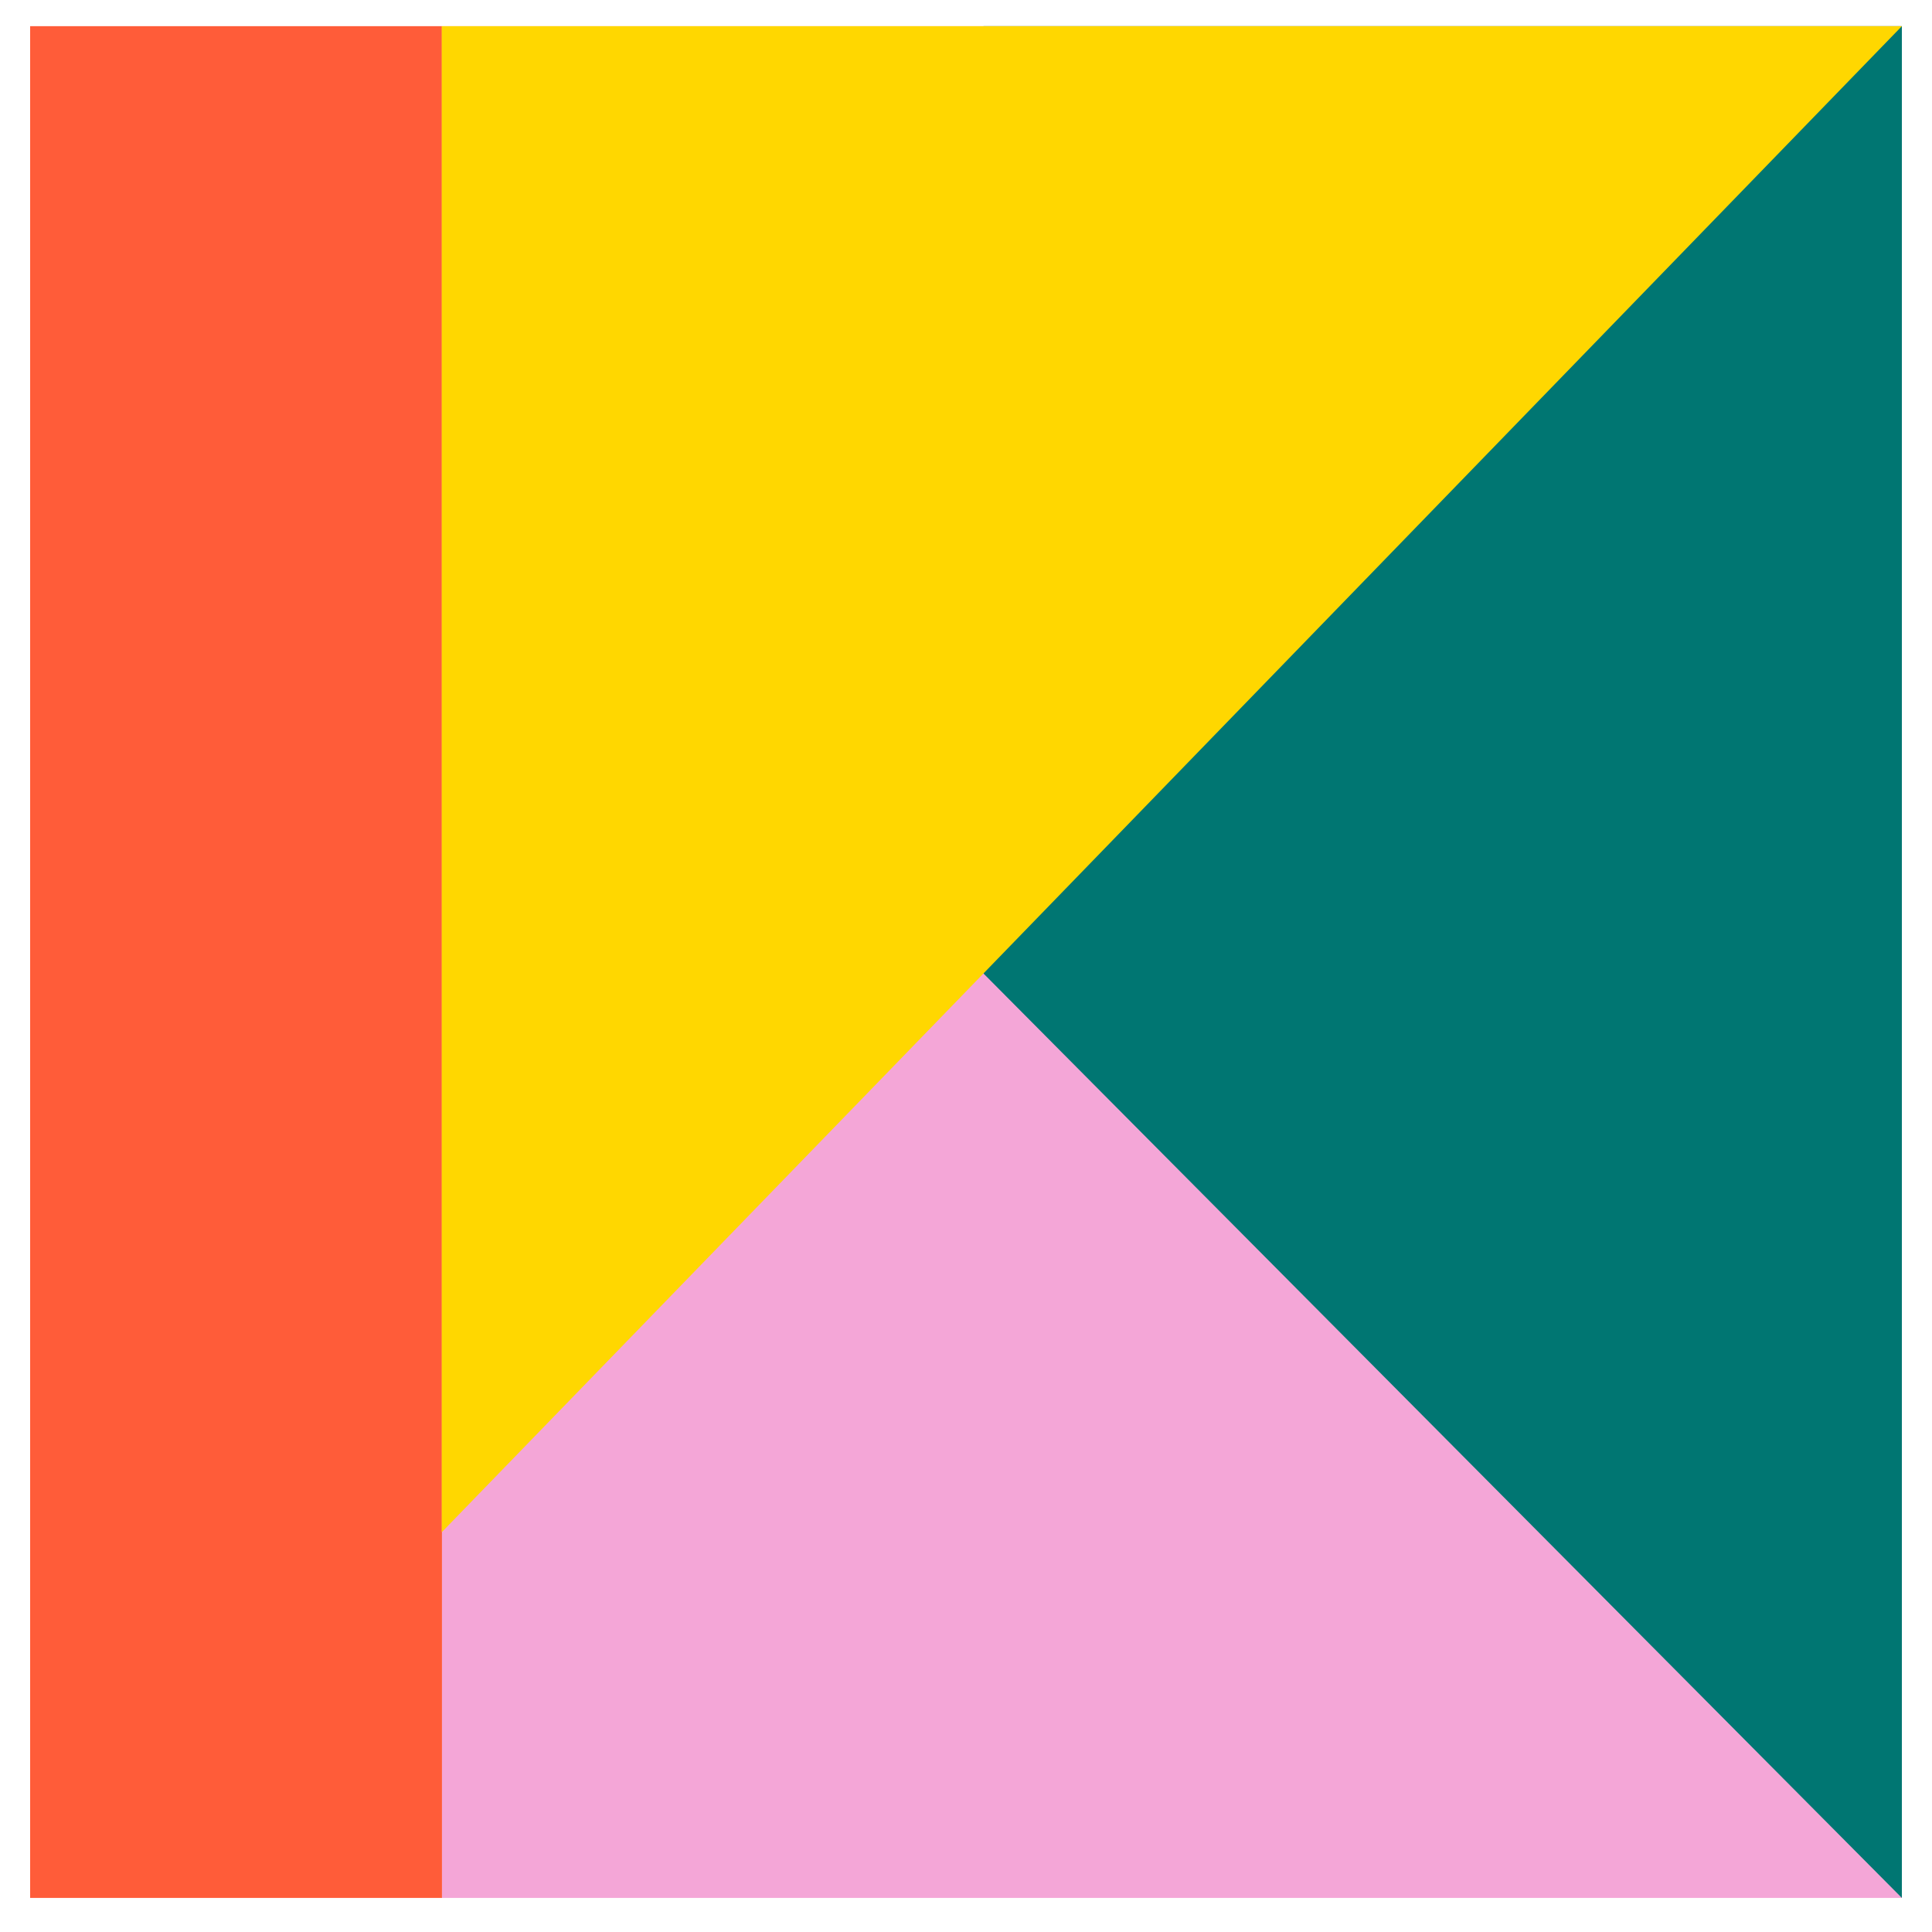
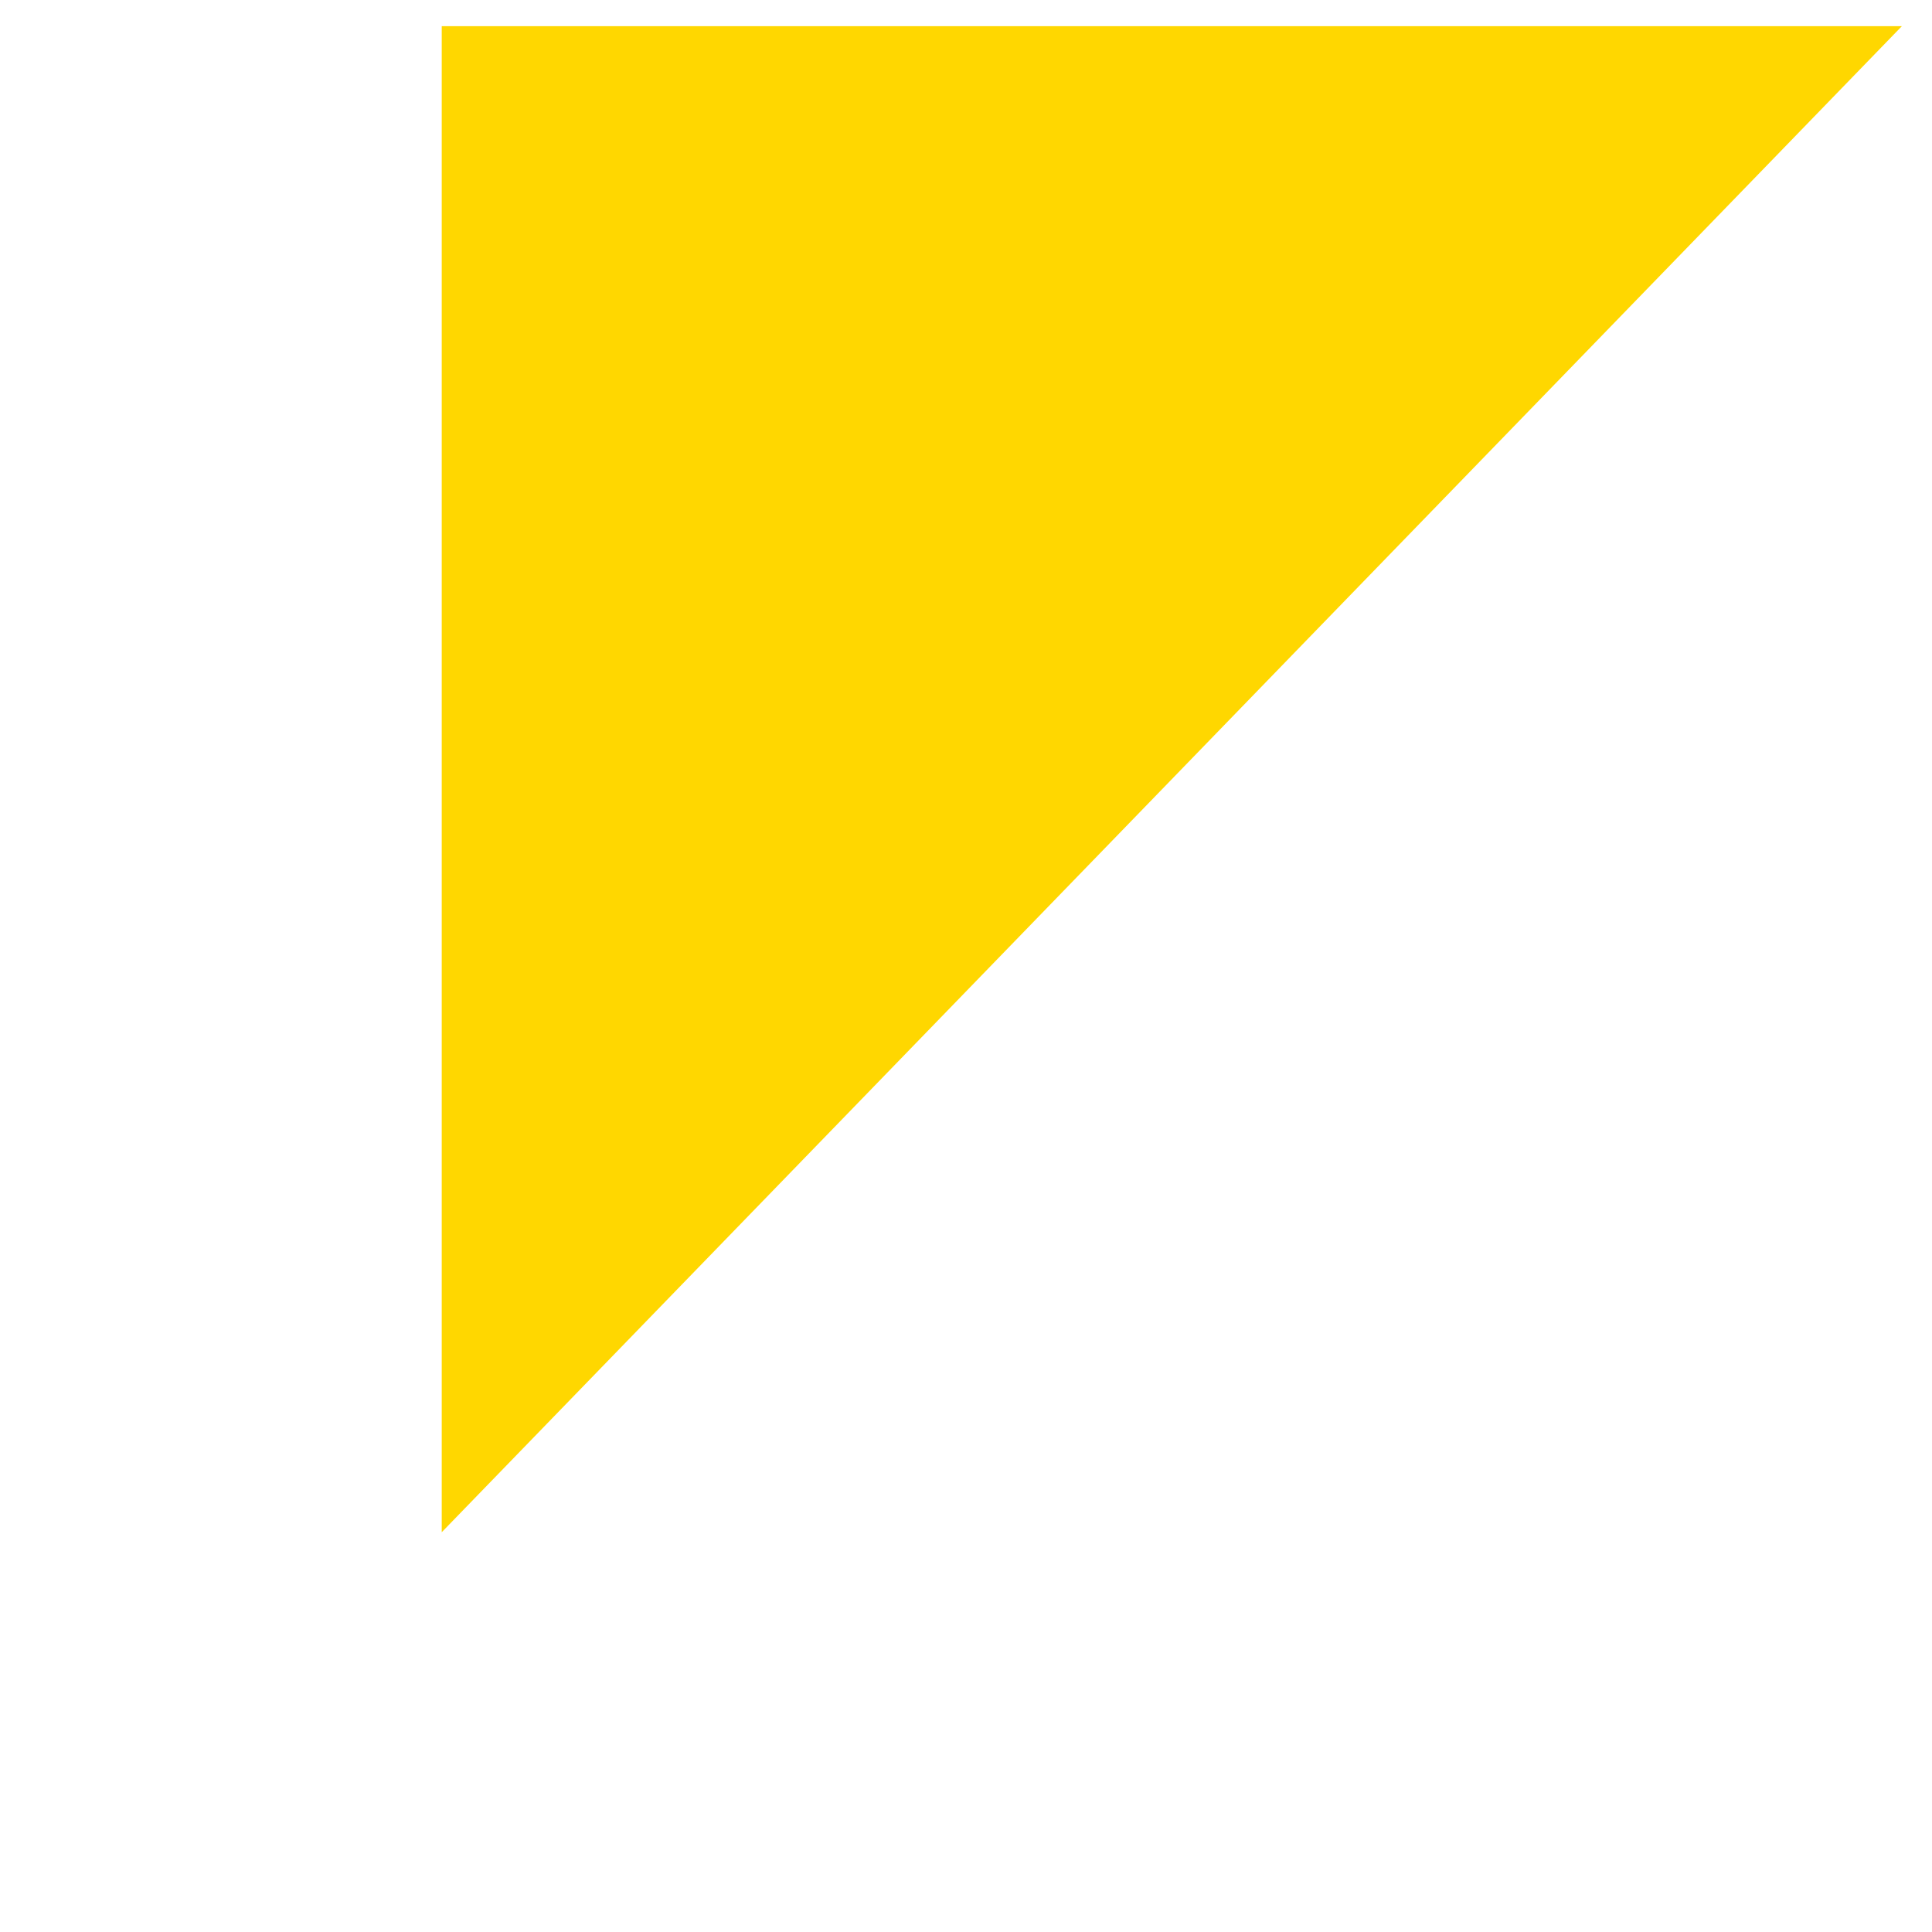
<svg xmlns="http://www.w3.org/2000/svg" fill="none" viewBox="0 0 42 42" height="42" width="42">
-   <path fill="#F4A6D7" d="M41.345 0.569H9.603V41.259H41.345V0.569Z" />
-   <path fill="#007672" d="M41.345 41.259L21.381 21.164V0.569H41.345V41.259Z" />
-   <path fill="#FF5C39" d="M9.608 0.569H0.655V41.259H9.608V0.569Z" />
+   <path fill="#F4A6D7" d="M41.345 0.569H9.603V41.259V0.569Z" />
  <path fill="#FFD700" d="M9.603 33.309V0.569H41.345L9.603 33.309Z" />
</svg>